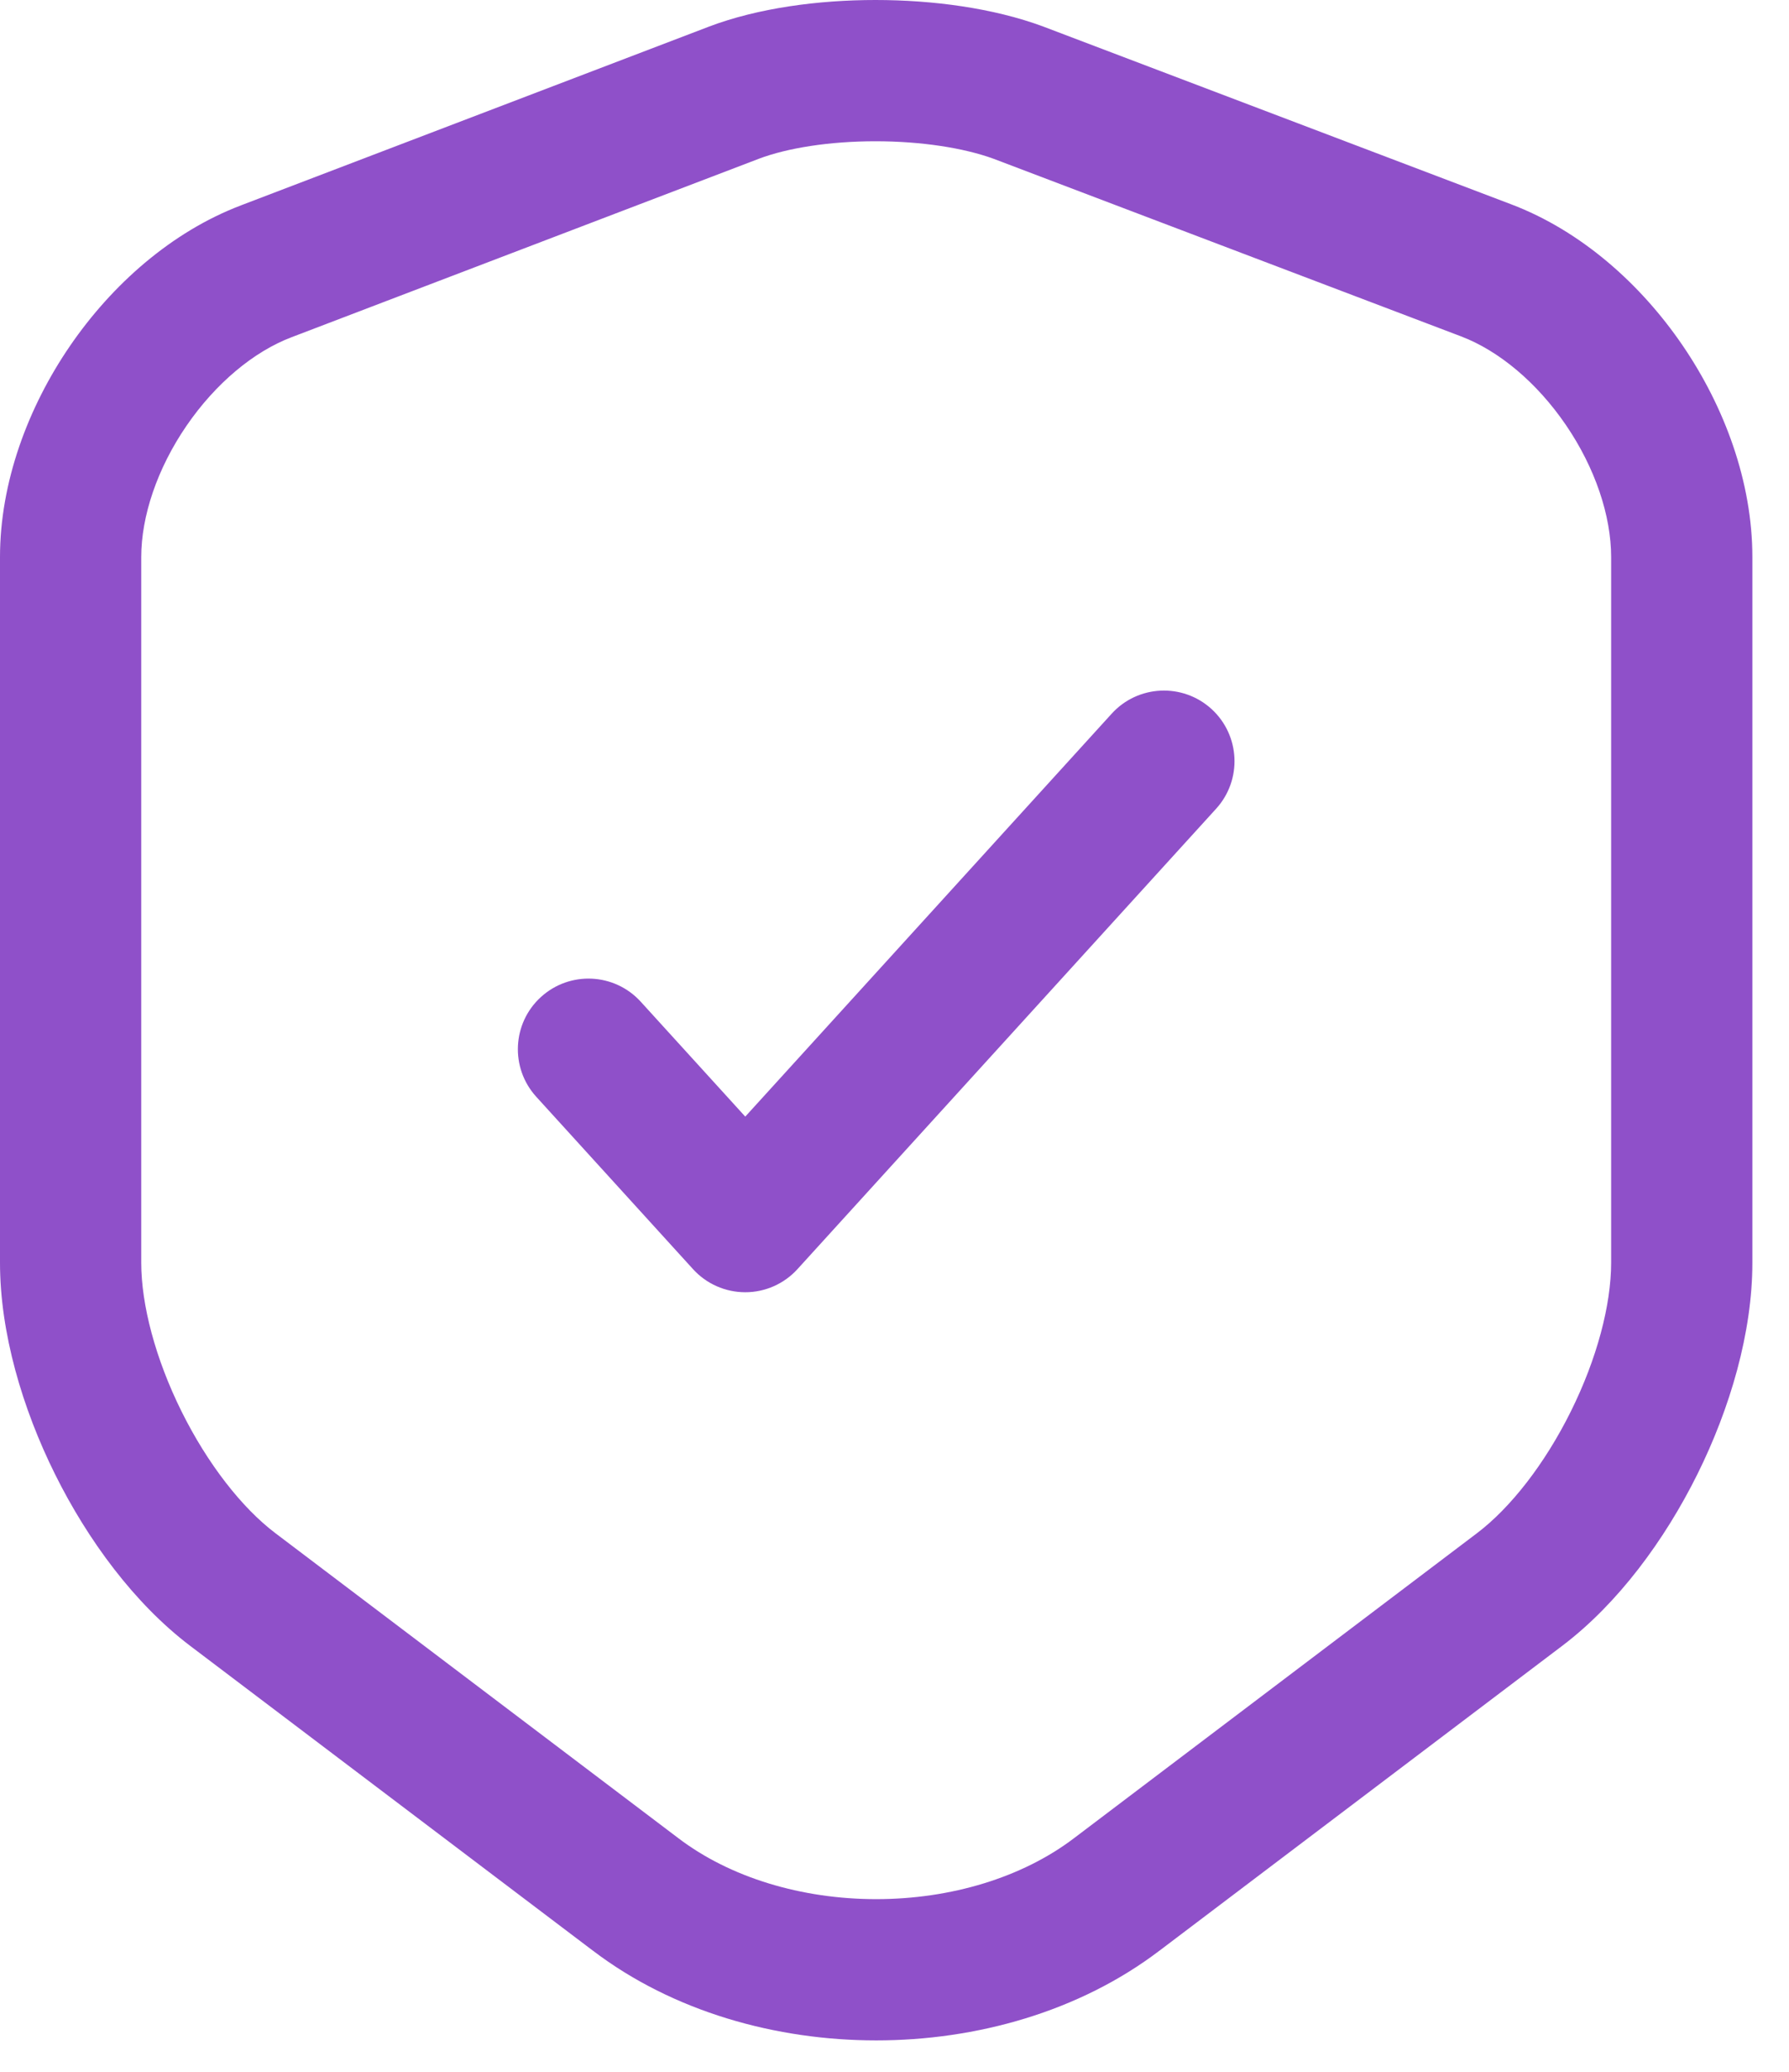
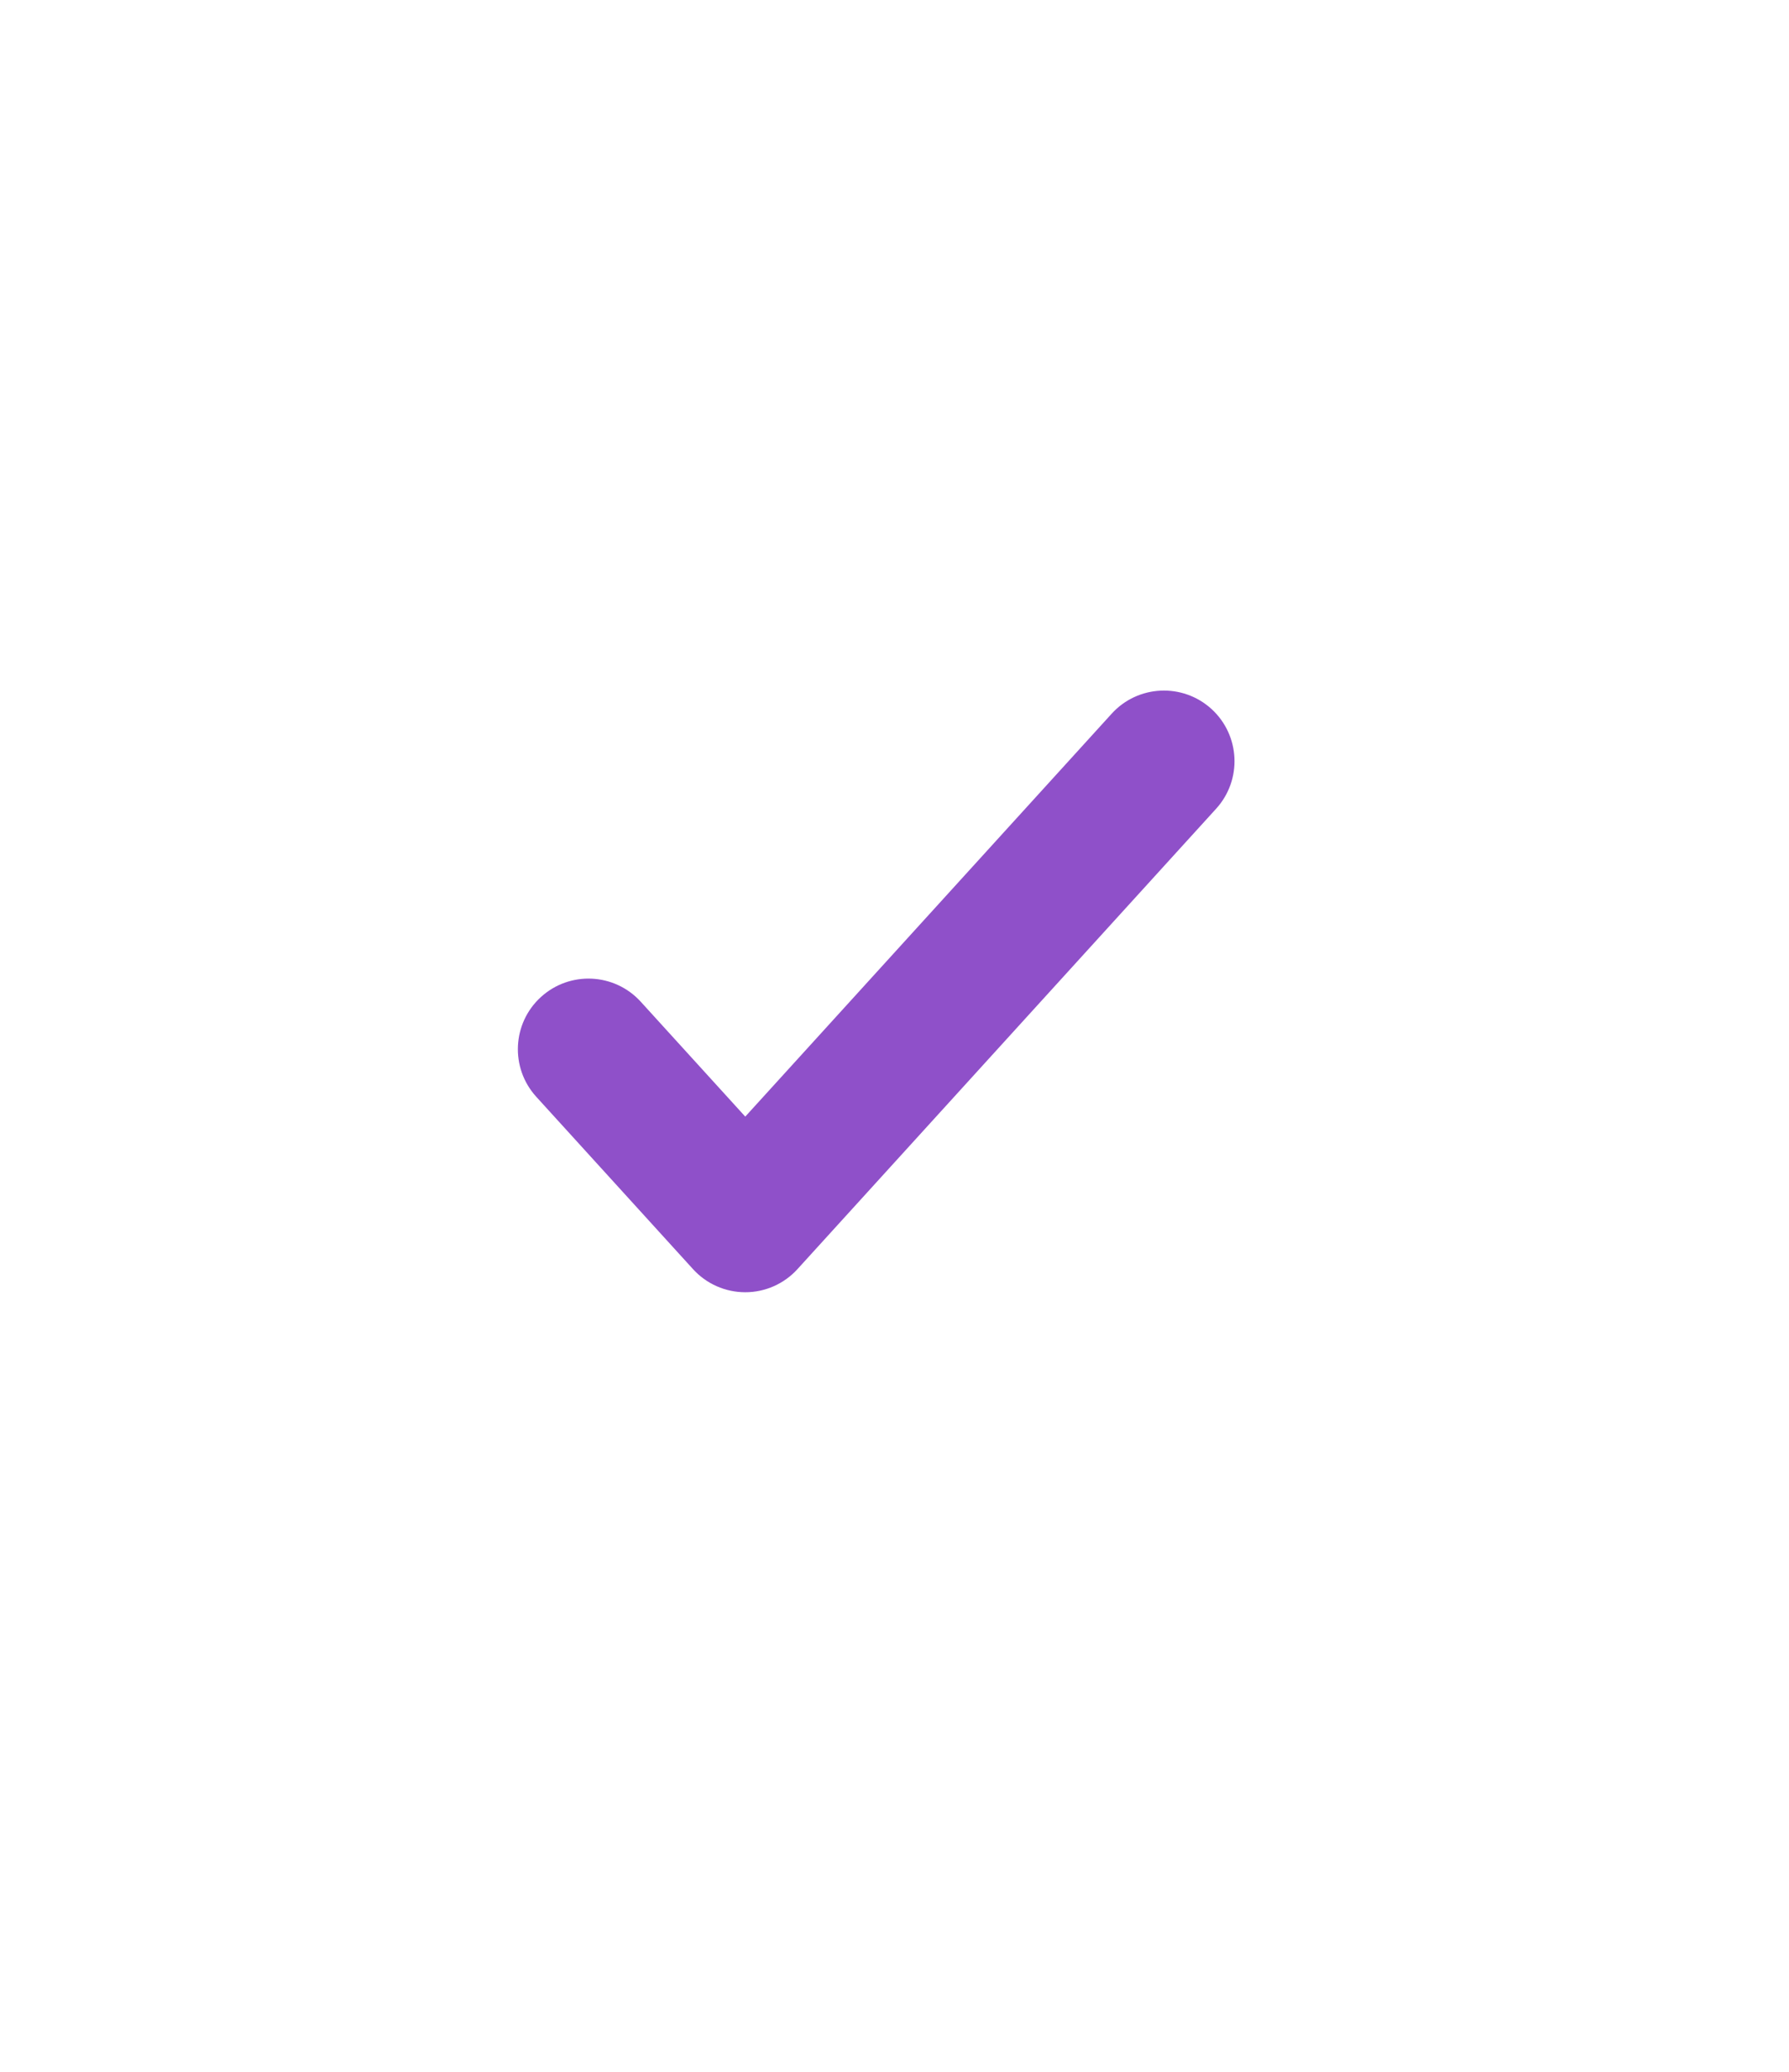
<svg xmlns="http://www.w3.org/2000/svg" width="38" height="44" viewBox="0 0 38 44" fill="none">
-   <path fill-rule="evenodd" clip-rule="evenodd" d="M18.596 0C19.809 0 21.096 0.17 22.155 0.562L22.168 0.567L32.096 4.338V4.338L32.096 4.338C33.587 4.903 34.853 6.036 35.74 7.336C36.628 8.637 37.222 10.232 37.222 11.832V26.817C37.222 28.301 36.749 29.908 36.054 31.309C35.359 32.709 34.366 34.057 33.186 34.951L24.634 41.423L24.632 41.424C22.923 42.726 20.733 43.333 18.611 43.333C16.489 43.333 14.299 42.726 12.59 41.424L12.588 41.423L4.037 34.952C2.857 34.057 1.864 32.709 1.169 31.309C0.473 29.908 0 28.301 0 26.817V11.832C0 10.24 0.596 8.649 1.483 7.352C2.37 6.056 3.635 4.924 5.125 4.359L5.127 4.358L15.052 0.568L15.056 0.566C16.103 0.17 17.385 0 18.596 0ZM16.12 3.371L16.118 3.372L6.19 7.163C5.392 7.466 4.58 8.139 3.959 9.046C3.339 9.952 3 10.963 3 11.832V26.817C3 27.714 3.303 28.86 3.856 29.975C4.409 31.09 5.138 32.022 5.847 32.559V32.559L14.407 39.037C15.503 39.872 17.023 40.333 18.611 40.333C20.199 40.333 21.719 39.872 22.815 39.037L22.819 39.034L31.374 32.56C32.084 32.022 32.813 31.09 33.366 29.975C33.92 28.86 34.222 27.714 34.222 26.817V11.832C34.222 10.951 33.881 9.934 33.262 9.027C32.642 8.118 31.83 7.445 31.032 7.143L21.11 3.374C20.478 3.142 19.569 3 18.596 3C17.619 3 16.724 3.143 16.12 3.371Z" fill="#8F50C9" />
  <path fill-rule="evenodd" clip-rule="evenodd" d="M25.732 15.056C26.344 15.614 26.389 16.562 25.832 17.175L16.939 26.953C16.655 27.266 16.252 27.444 15.83 27.444C15.407 27.444 15.004 27.266 14.72 26.953L11.39 23.292C10.833 22.679 10.878 21.73 11.491 21.173C12.104 20.616 13.052 20.661 13.61 21.274L15.83 23.714L23.613 15.157C24.17 14.544 25.119 14.499 25.732 15.056Z" fill="#8F50C9" />
</svg>